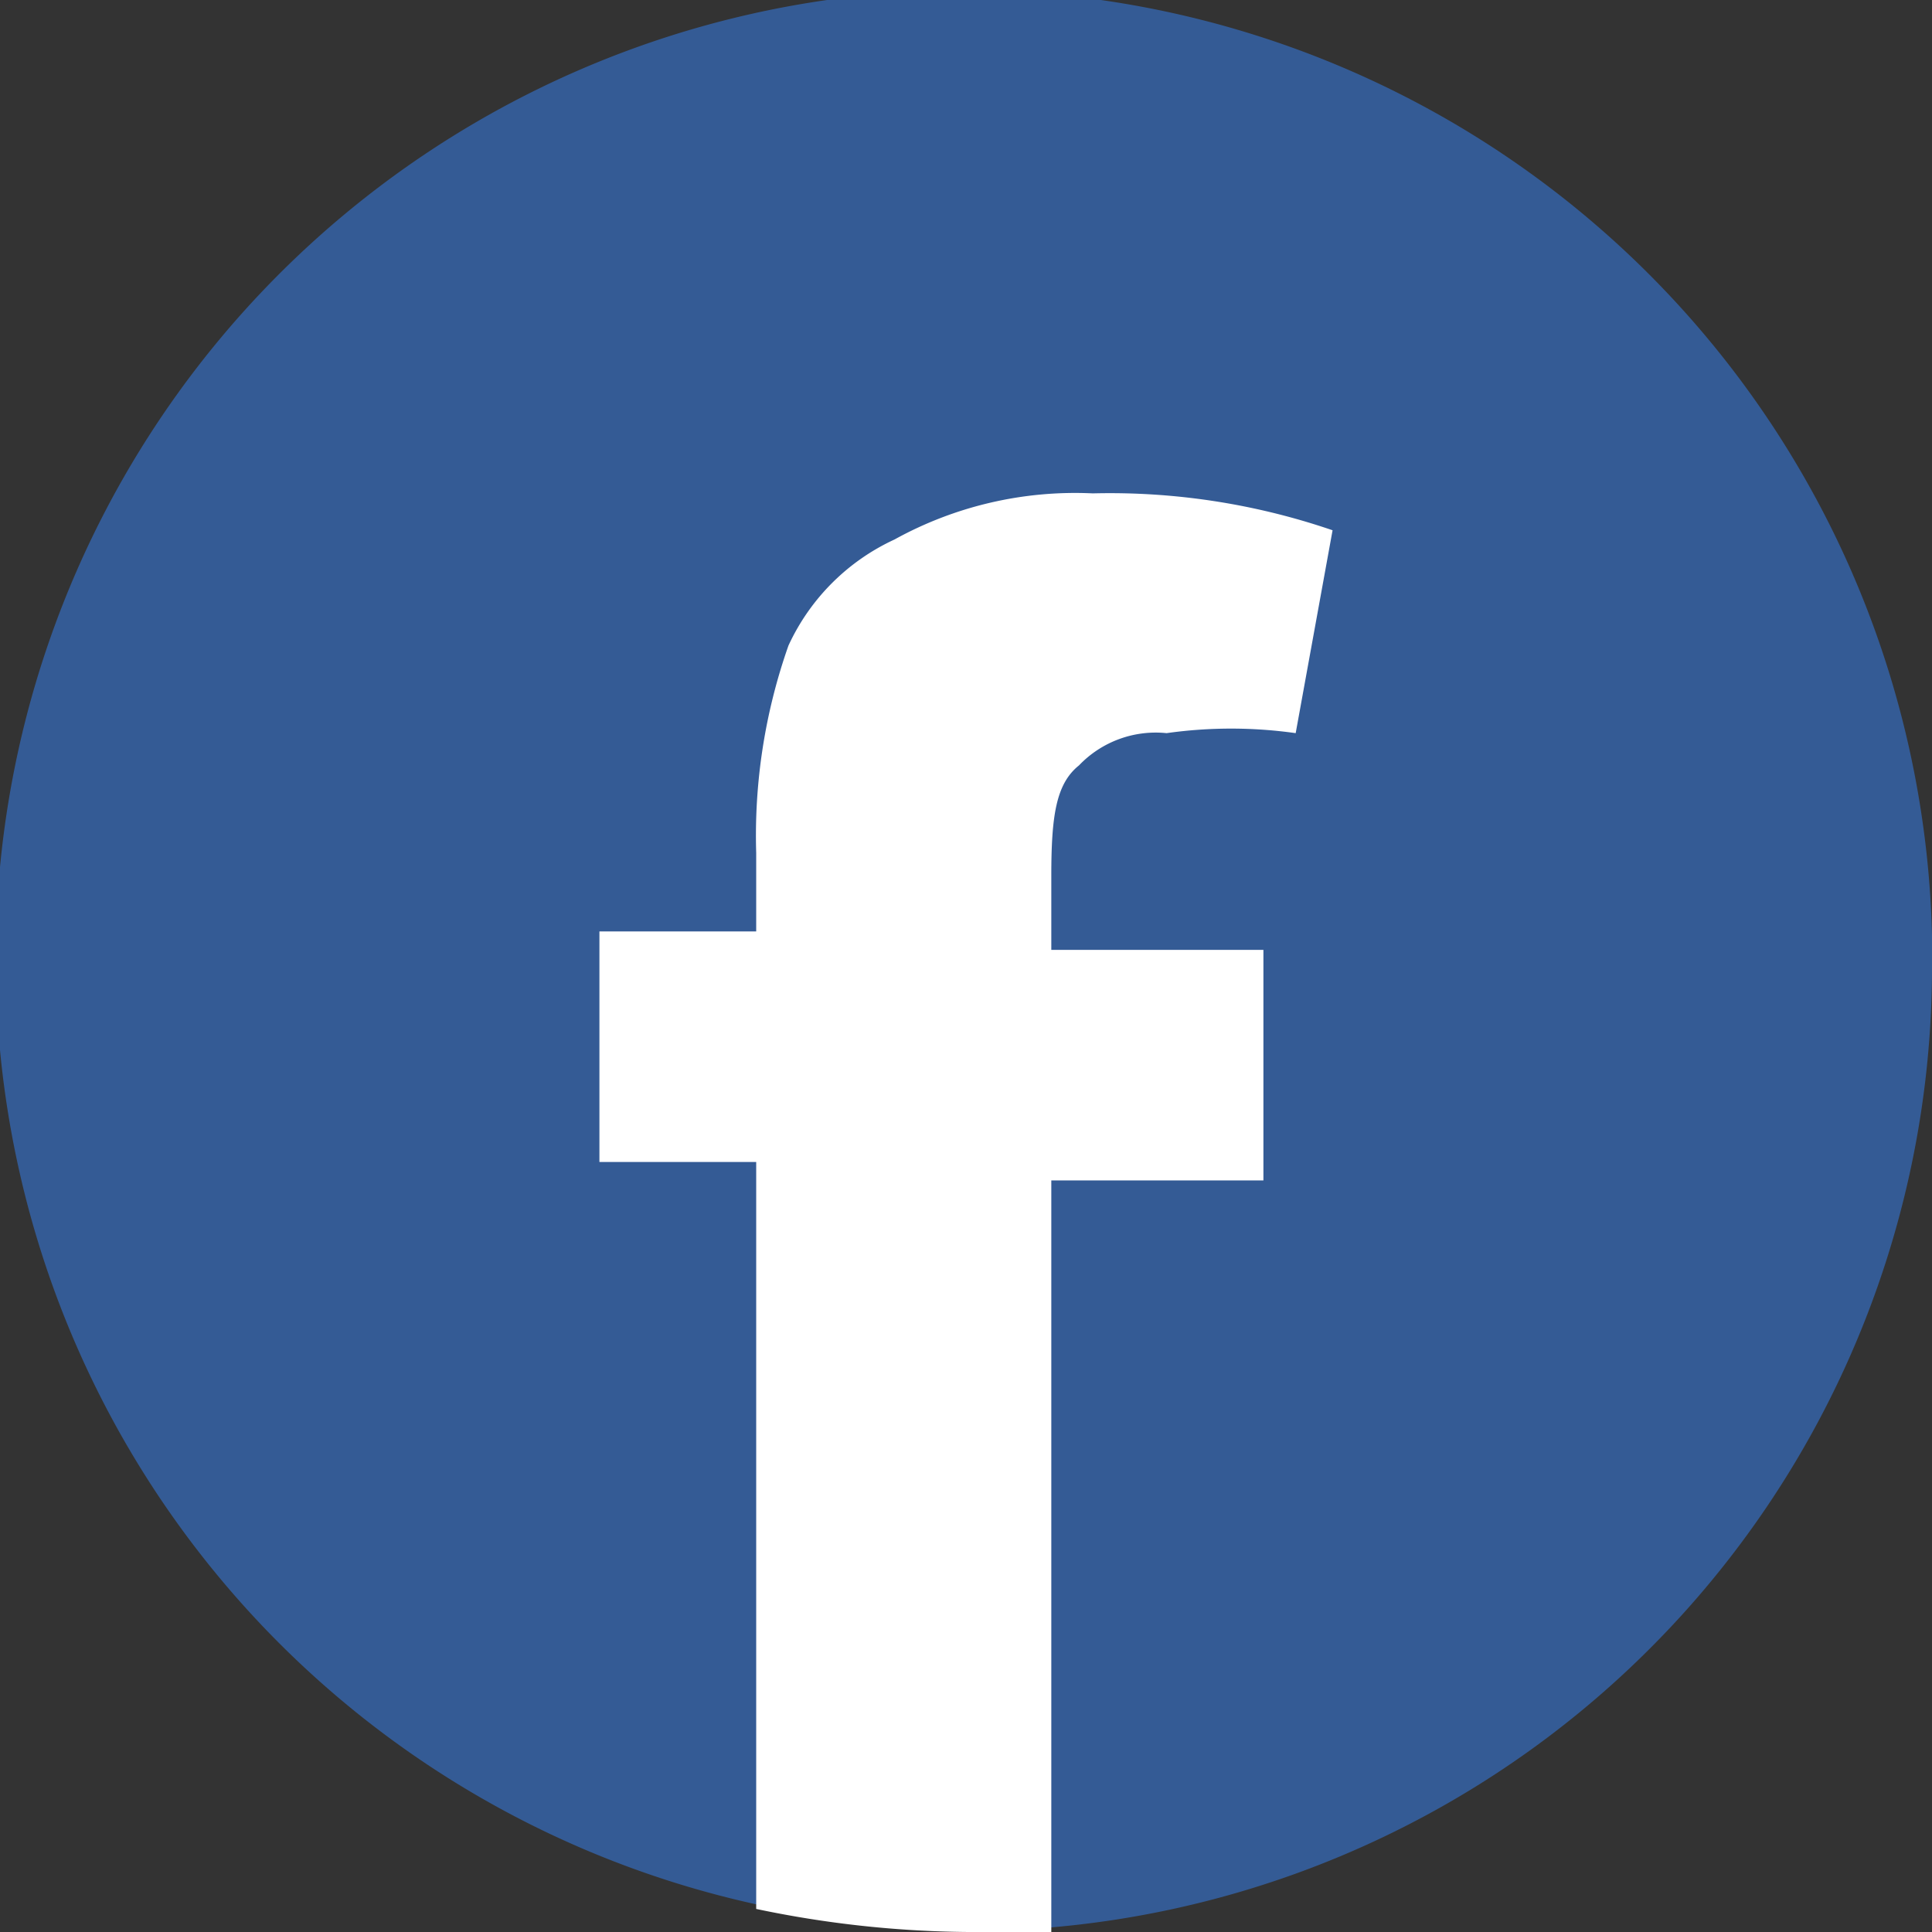
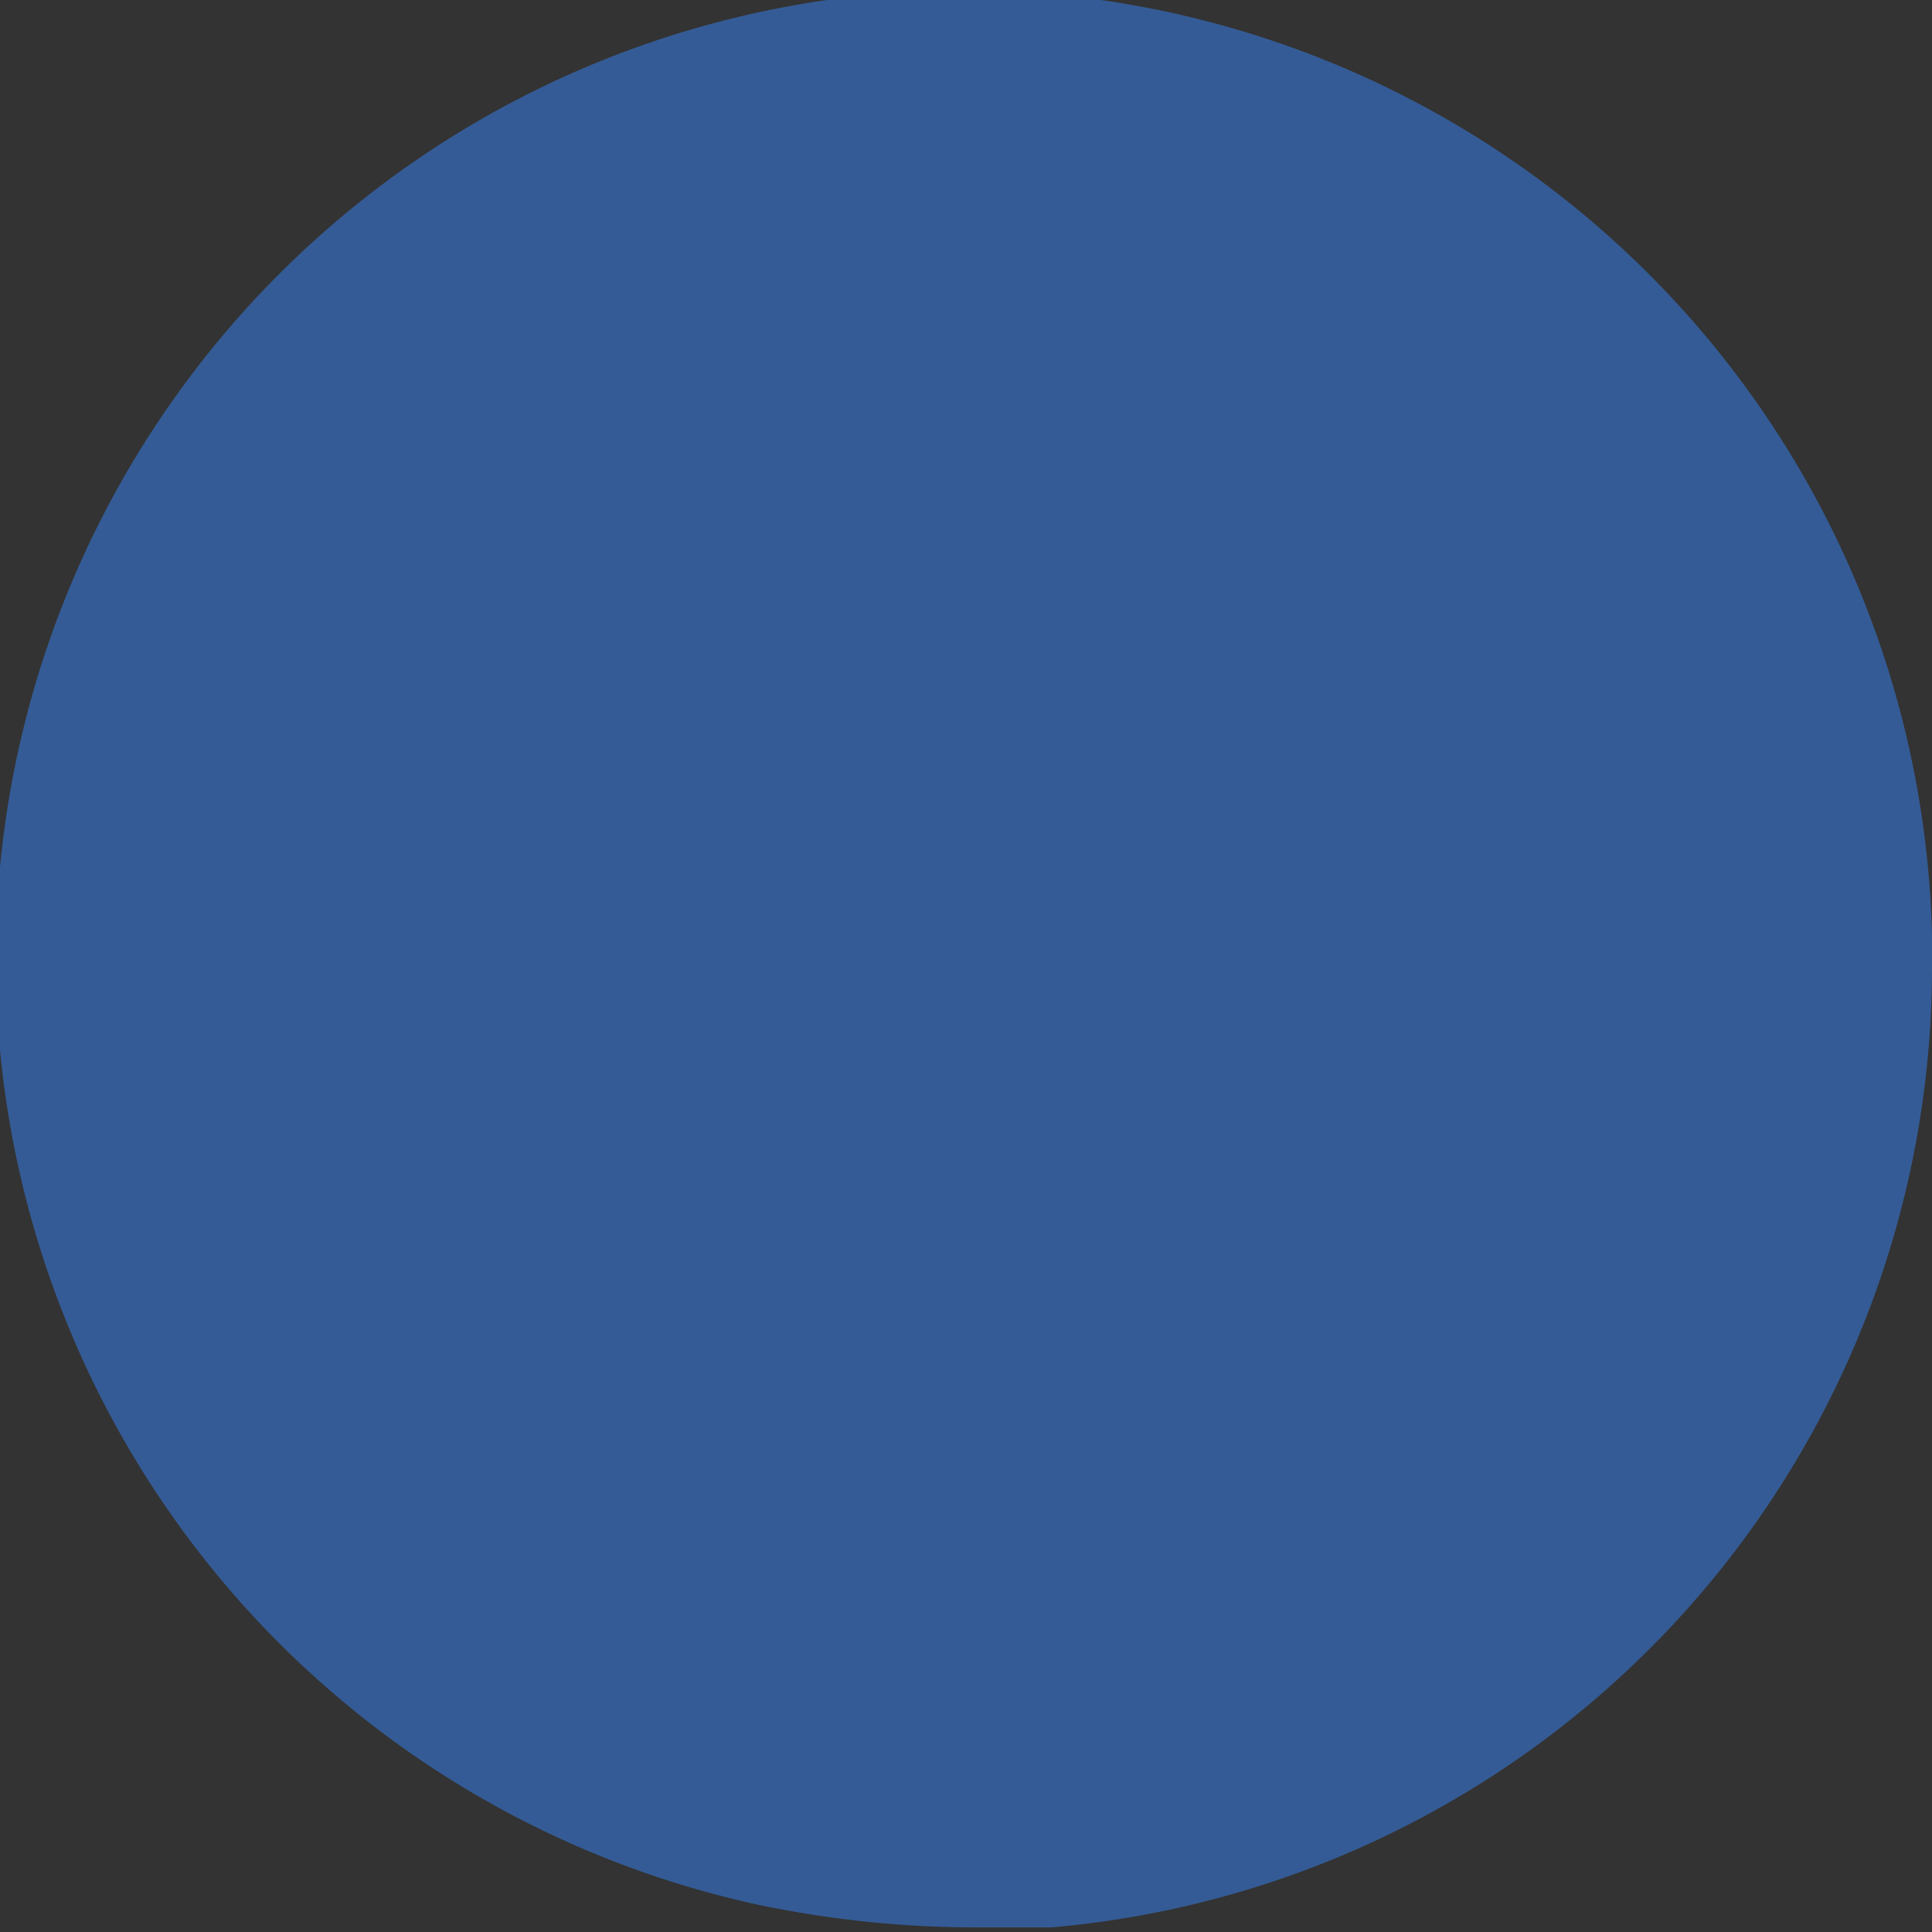
<svg xmlns="http://www.w3.org/2000/svg" viewBox="0 0 4.19 4.19">
  <rect x="0" y="0" width="4.19" height="4.19" fill="#333333" stroke="none" />
  <defs>
    <style>.cls-1{fill:#345b95;}.cls-2{fill:#fff;}</style>
  </defs>
  <title>Recurso 1</title>
  <g id="Capa_2" data-name="Capa 2">
    <g id="Capa_1-2" data-name="Capa 1">
      <path class="cls-1" d="M4.19,2.09A2.09,2.09,0,0,1,2.28,4.18H2.1a2.31,2.31,0,0,1-.46-.05,2.1,2.1,0,1,1,2.55-2Z" />
-       <path class="cls-2" d="M2.34,1.66a.23.23,0,0,1,.19-.07,1,1,0,0,1,.28,0l.08-.44a1.49,1.49,0,0,0-.52-.08.81.81,0,0,0-.43.1.47.47,0,0,0-.23.23,1.24,1.24,0,0,0-.07.45v.17H1.3v.5h.34V4.14a2.31,2.31,0,0,0,.46.05h.18V2.56h.46v-.5H2.28V1.9C2.28,1.77,2.29,1.7,2.34,1.66Z" />
    </g>
  </g>
</svg>